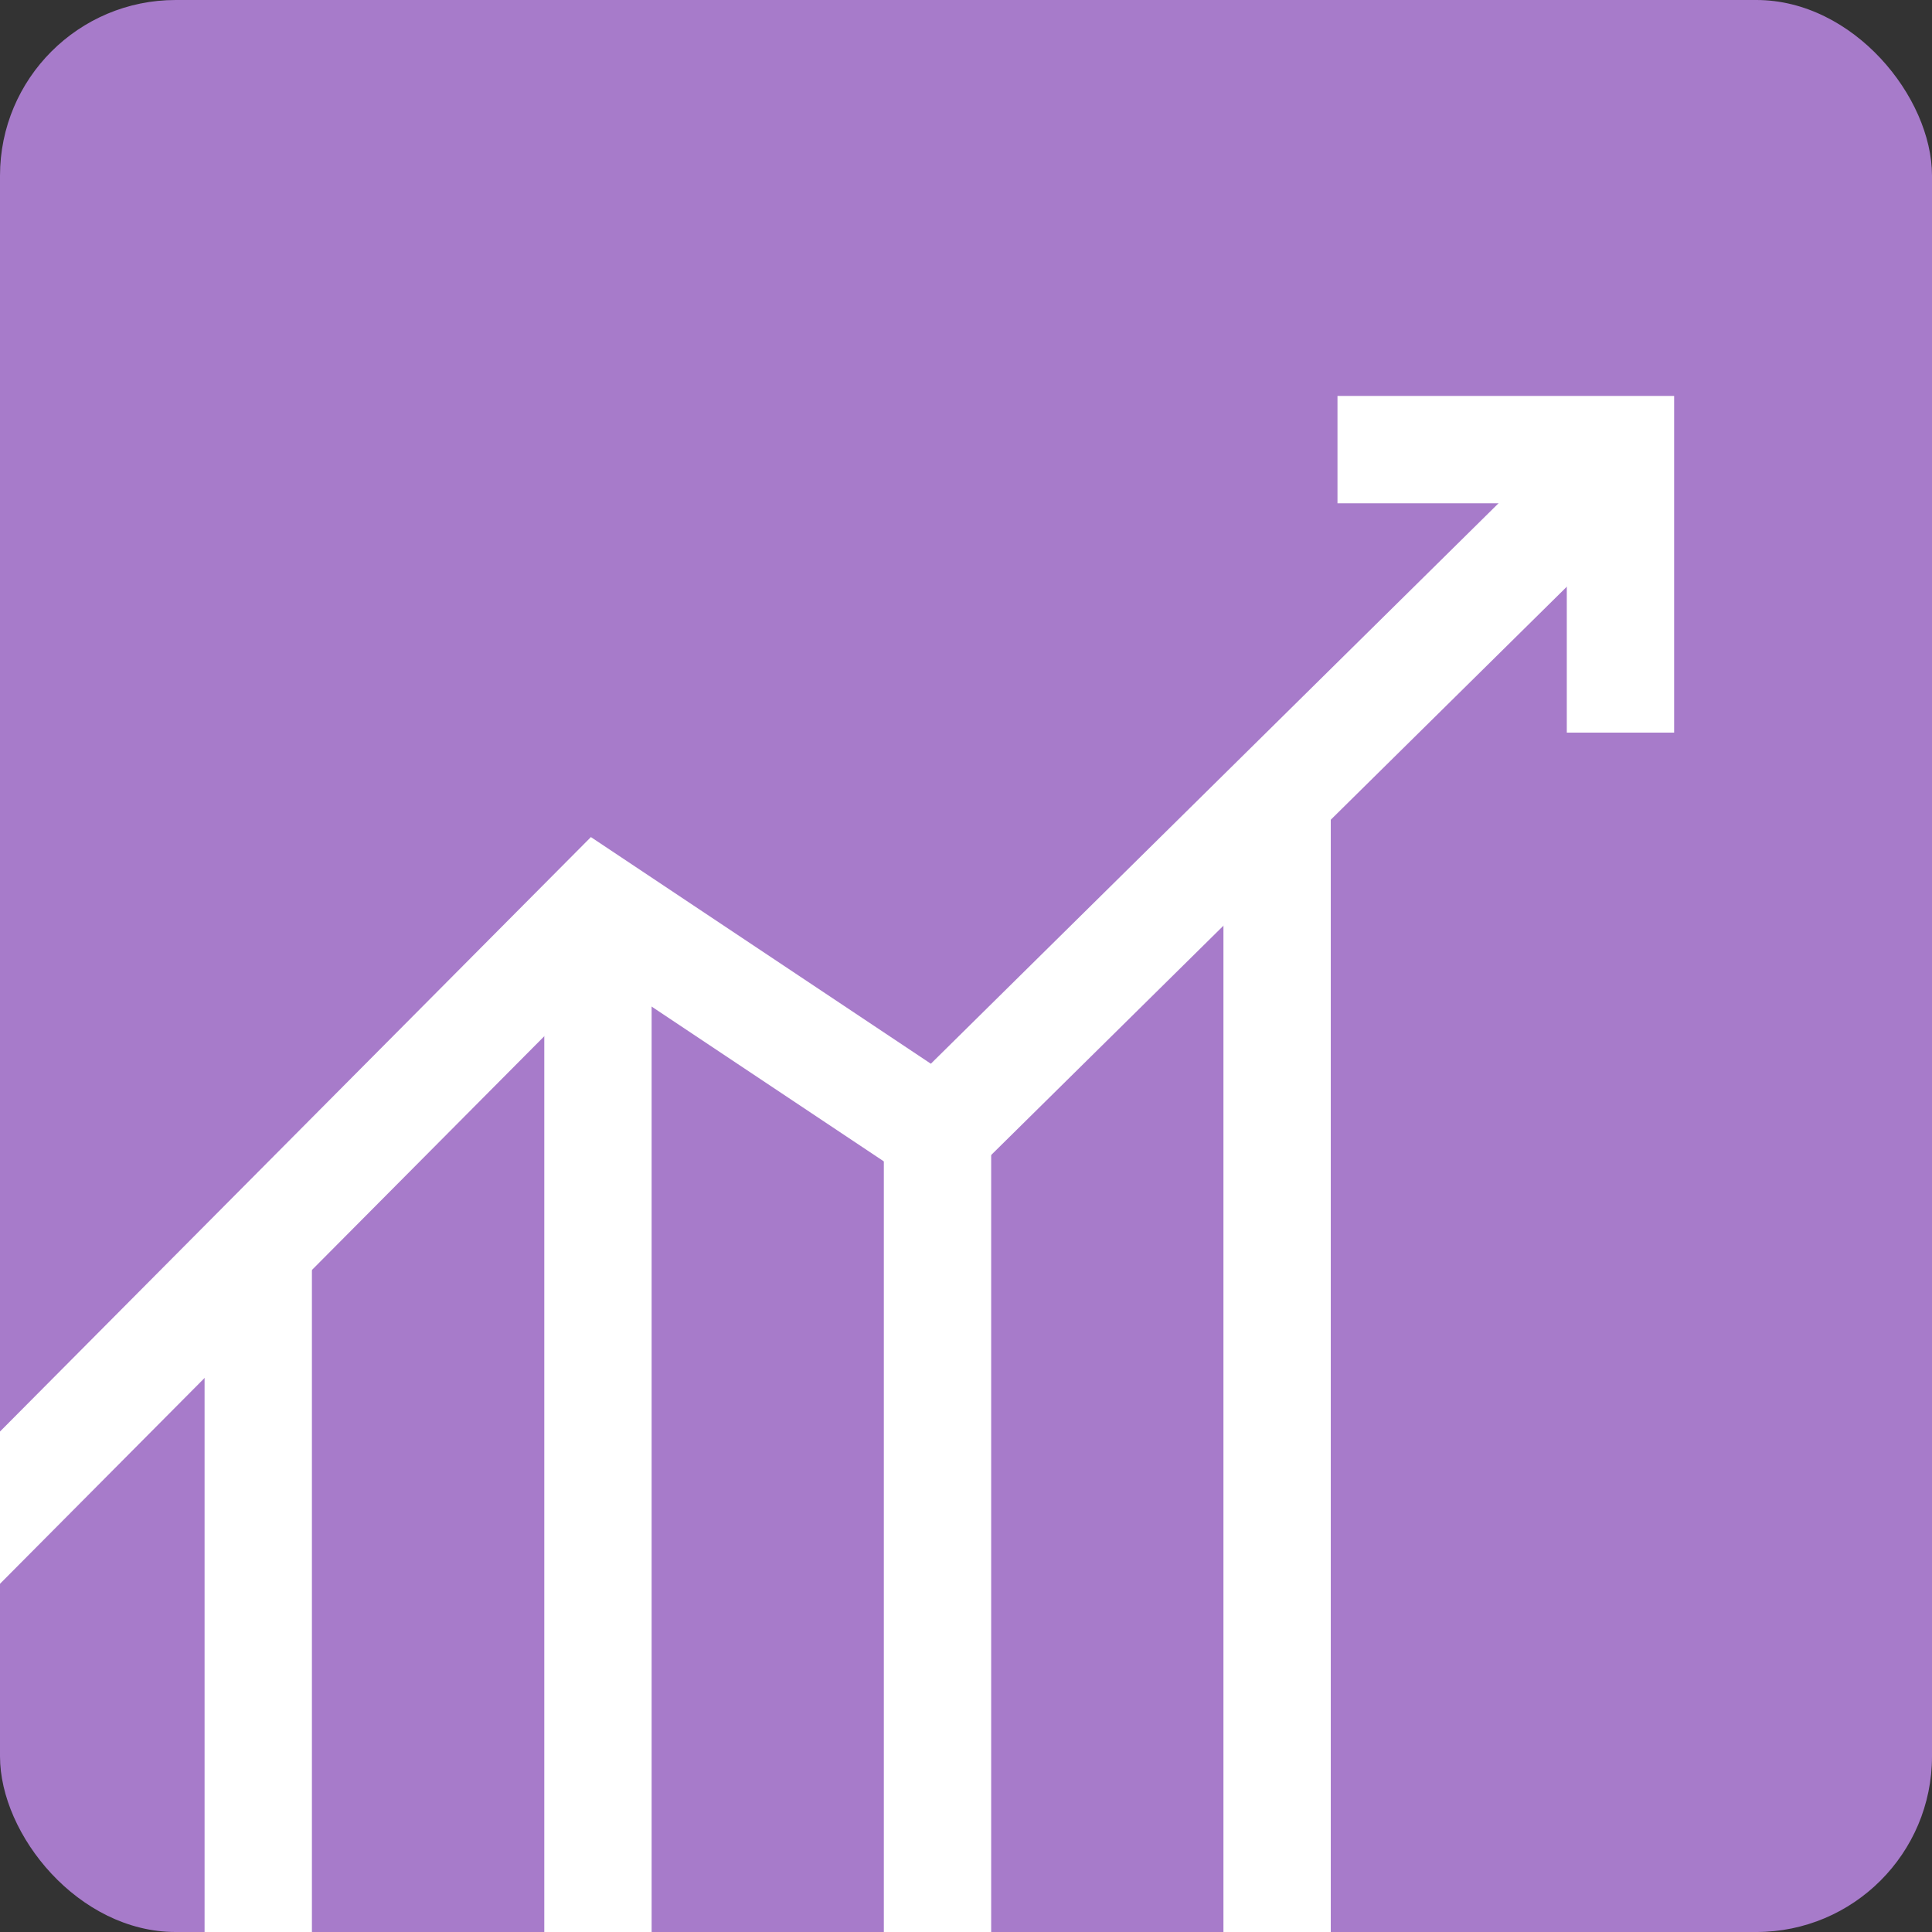
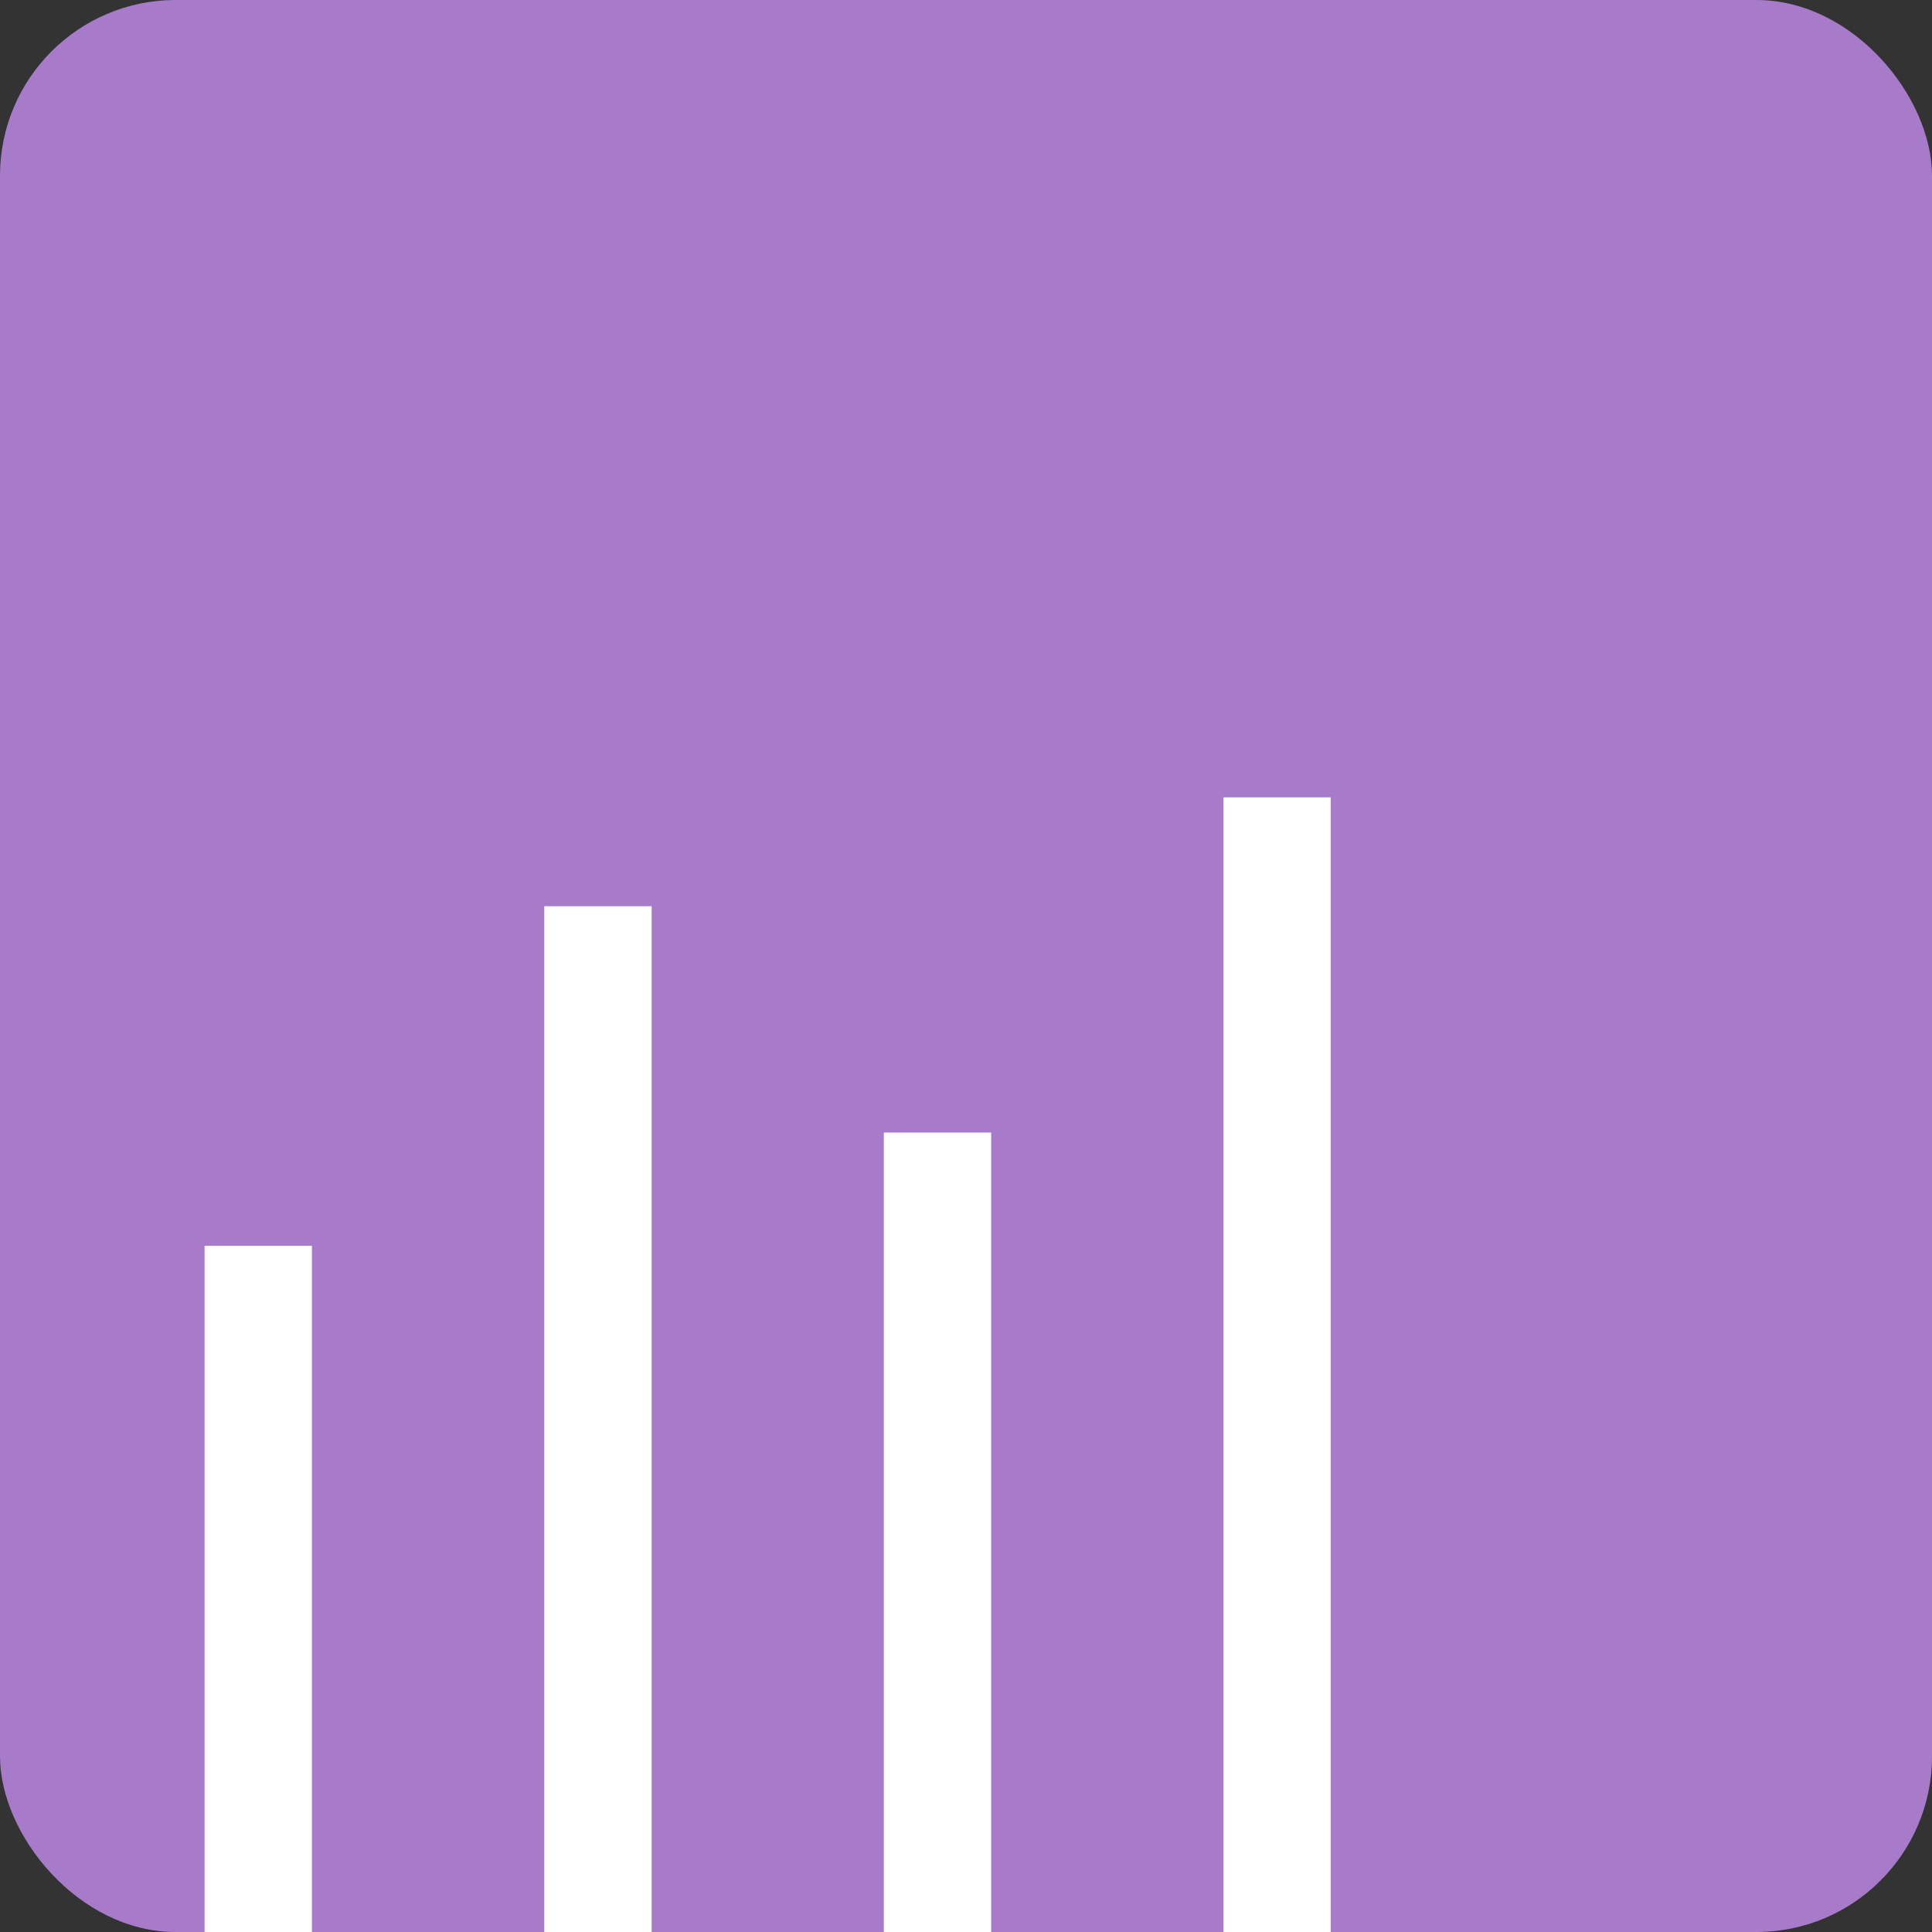
<svg xmlns="http://www.w3.org/2000/svg" width="36" height="36" viewBox="0 0 36 36" fill="none">
  <rect x="0" y="0" width="36" height="36" fill="#333333" stroke="none" />
  <g clip-path="url(#clip0_2013_2070)">
    <rect width="36" height="36" rx="3.273" fill="#A77BCA" />
    <path d="M11.142 16.886V38.255" stroke="white" stroke-width="2" stroke-miterlimit="10" />
    <path d="M23.797 14.858V38.255" stroke="white" stroke-width="2" stroke-miterlimit="10" />
-     <path d="M-3.15 31.262L11.14 16.886L17.468 21.105L30.195 8.54" stroke="white" stroke-width="2" stroke-miterlimit="10" />
-     <path d="M24.922 8.378H30.195V13.651" stroke="white" stroke-width="2" stroke-miterlimit="10" />
    <path d="M4.812 23.214L4.812 38.255" stroke="white" stroke-width="2" stroke-miterlimit="10" />
    <path d="M17.469 21.104V38.255" stroke="white" stroke-width="2" stroke-miterlimit="10" />
  </g>
  <defs>
    <clipPath id="clip0_2013_2070">
      <rect width="36" height="36" rx="3.273" fill="white" />
    </clipPath>
  </defs>
</svg>